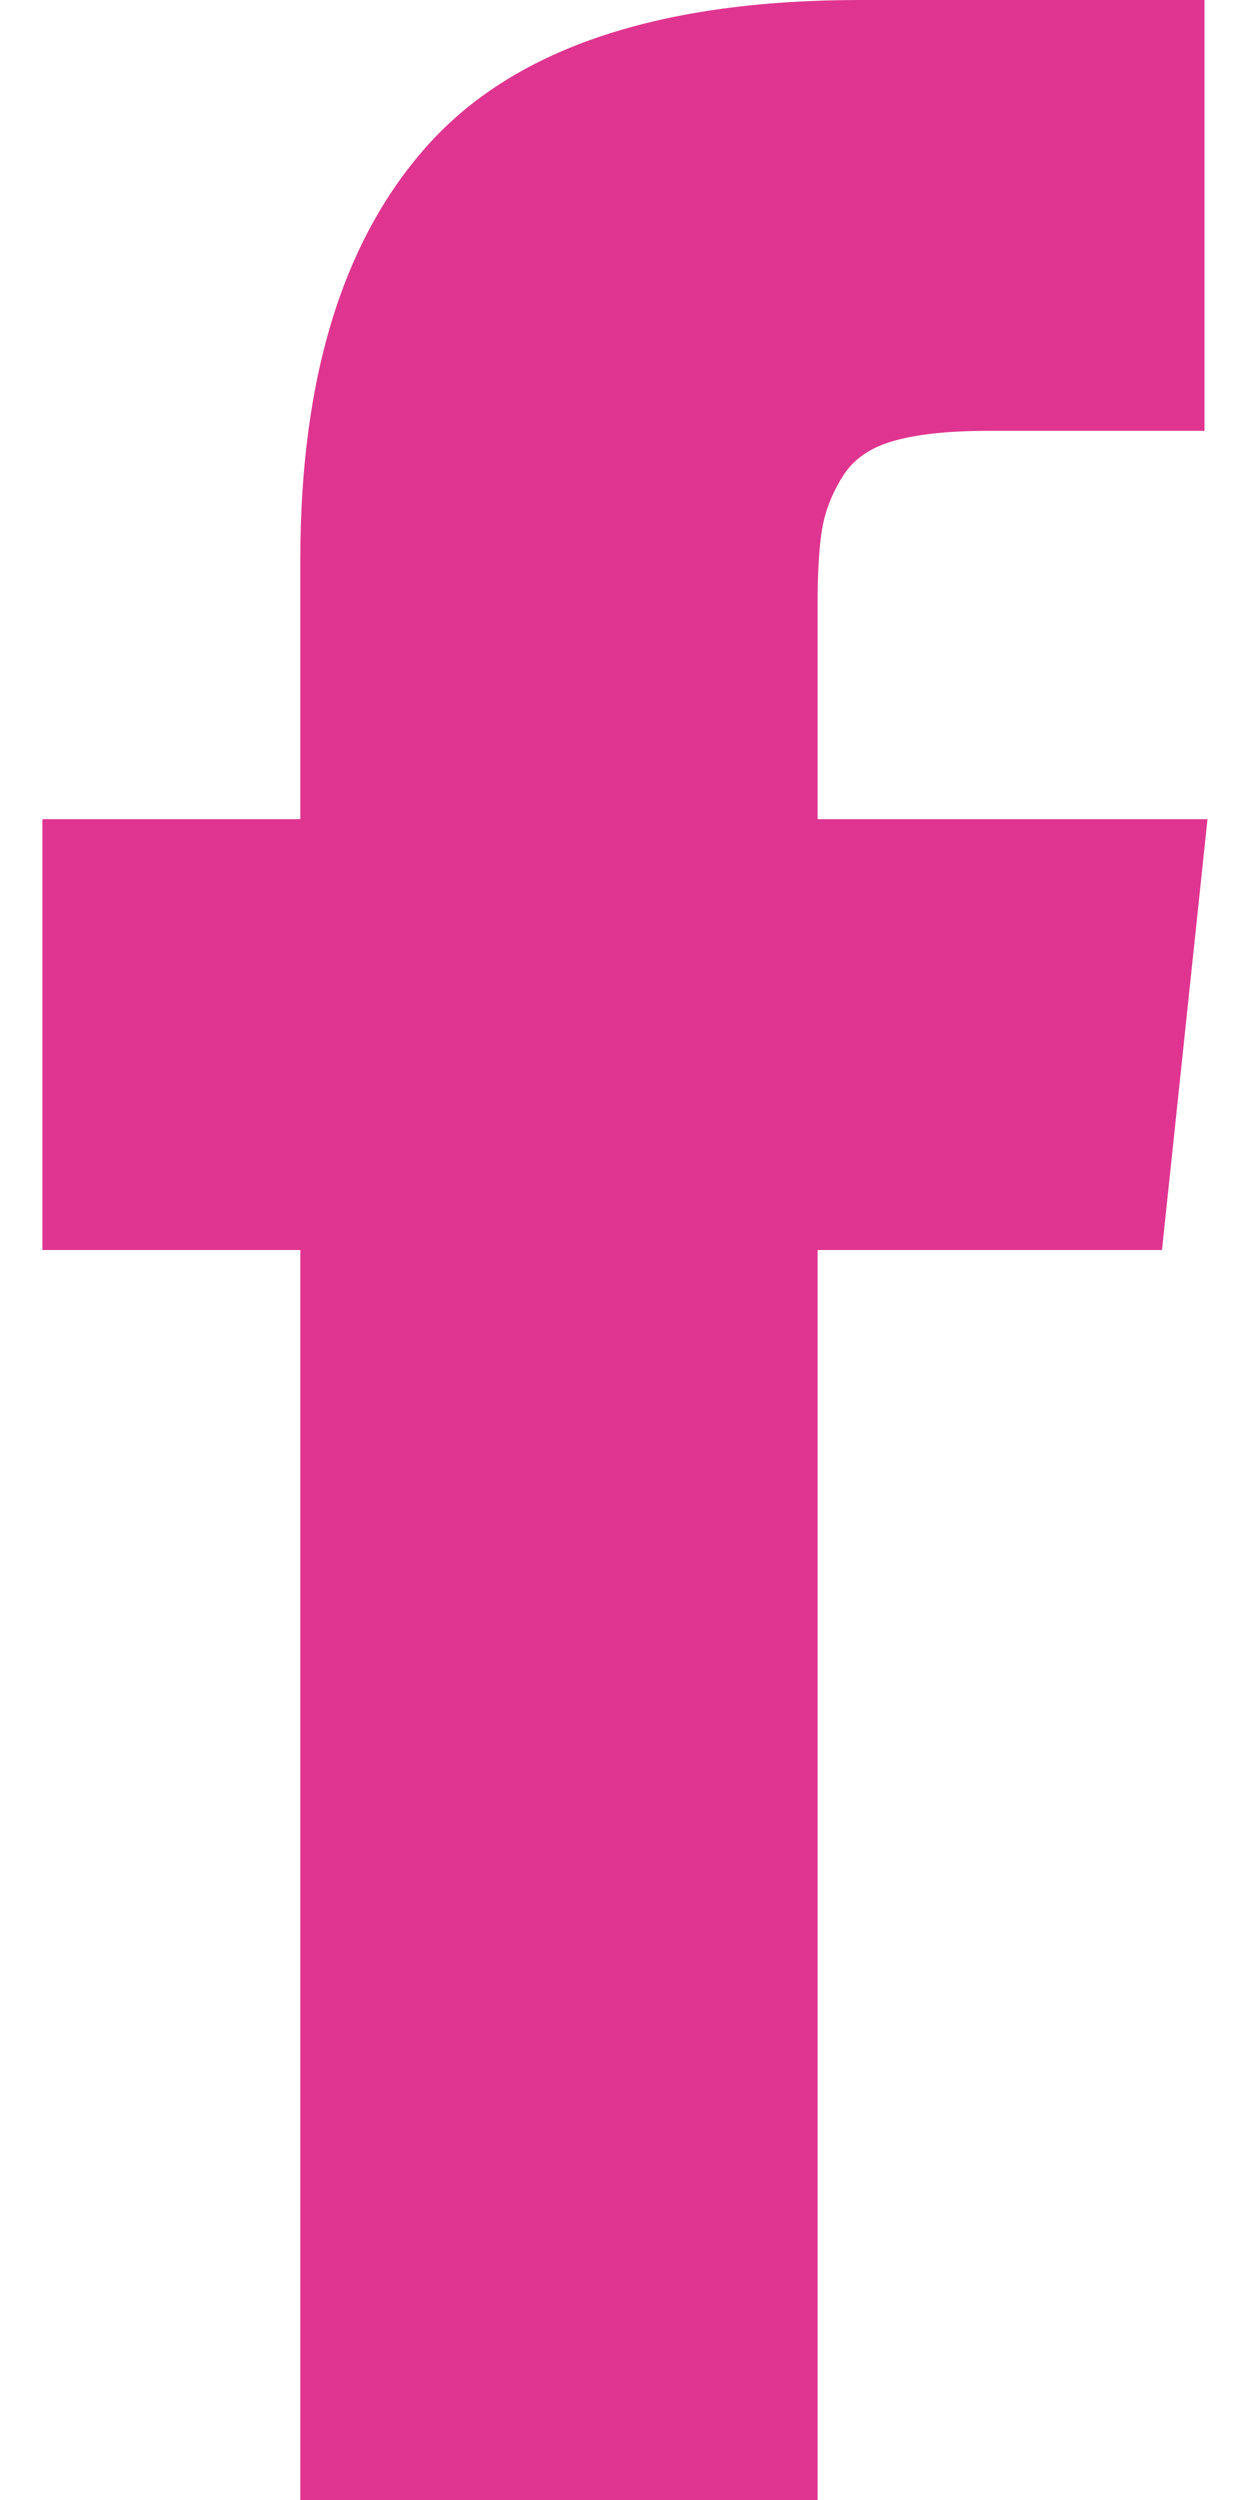
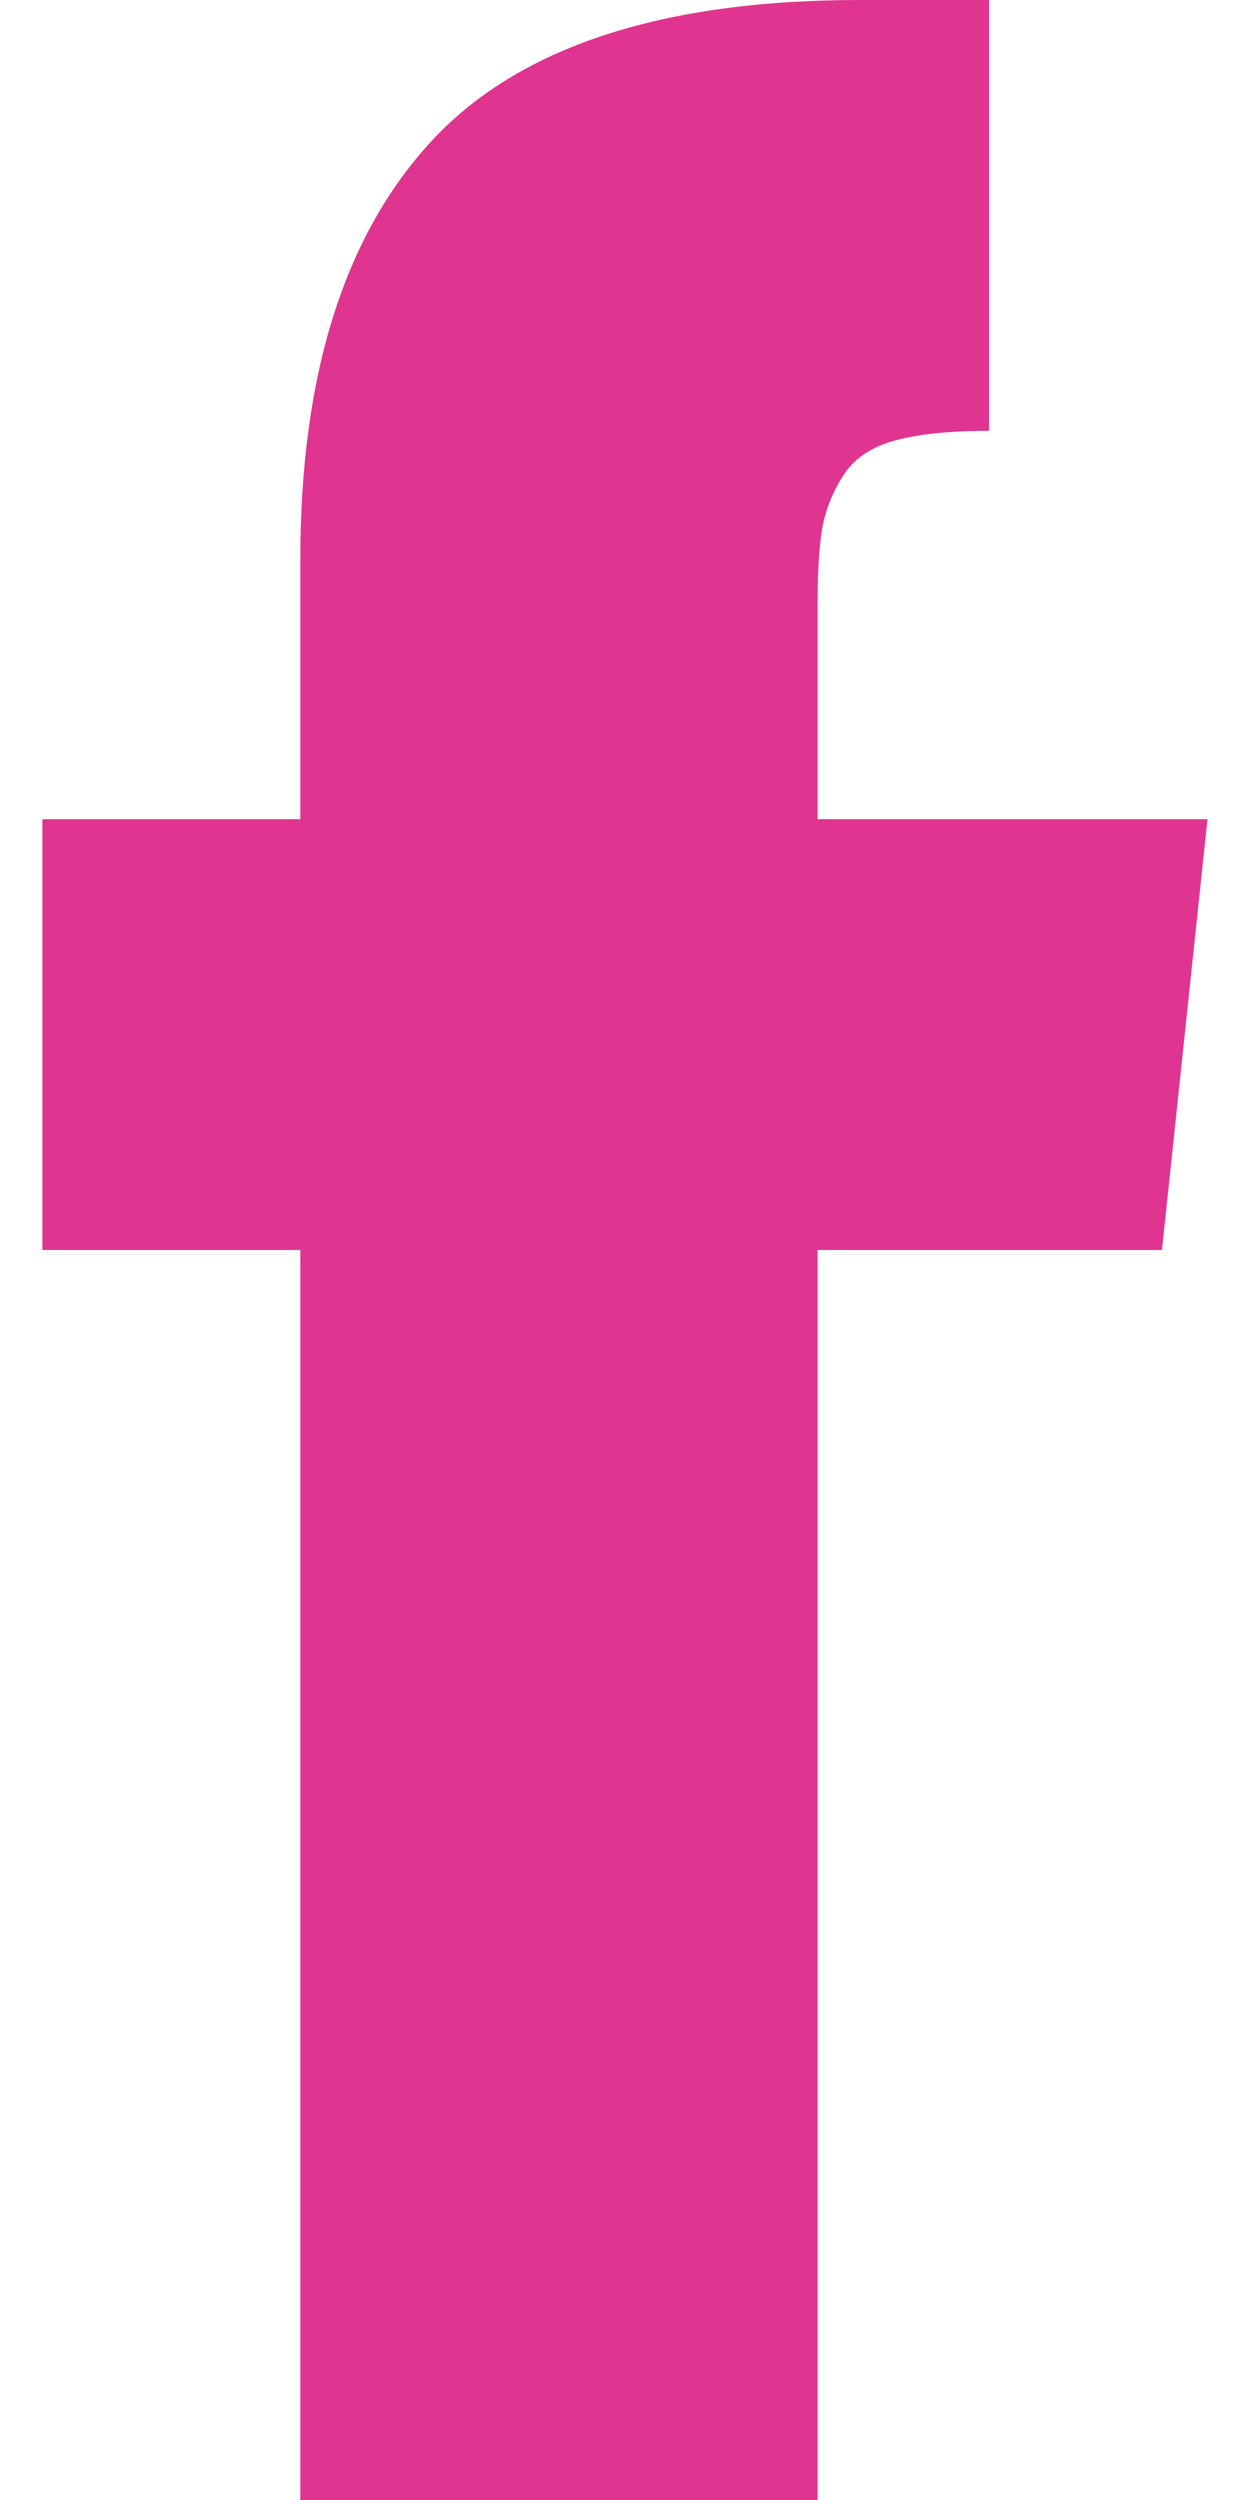
<svg xmlns="http://www.w3.org/2000/svg" fill="none" viewBox="0 0 12 24" height="24" width="12">
-   <path fill="#DF3590" d="M7.849 7.864V5.796C7.849 5.486 7.864 5.245 7.893 5.075C7.922 4.905 7.987 4.738 8.09 4.573C8.192 4.408 8.357 4.294 8.585 4.231C8.813 4.167 9.116 4.136 9.495 4.136H11.563V0H8.257C6.344 0 4.971 0.454 4.136 1.361C3.301 2.269 2.883 3.607 2.883 5.374V7.864H0.407V12H2.883V24H7.849V12H11.155L11.592 7.864H7.849Z" />
+   <path fill="#DF3590" d="M7.849 7.864V5.796C7.849 5.486 7.864 5.245 7.893 5.075C7.922 4.905 7.987 4.738 8.09 4.573C8.192 4.408 8.357 4.294 8.585 4.231C8.813 4.167 9.116 4.136 9.495 4.136V0H8.257C6.344 0 4.971 0.454 4.136 1.361C3.301 2.269 2.883 3.607 2.883 5.374V7.864H0.407V12H2.883V24H7.849V12H11.155L11.592 7.864H7.849Z" />
</svg>